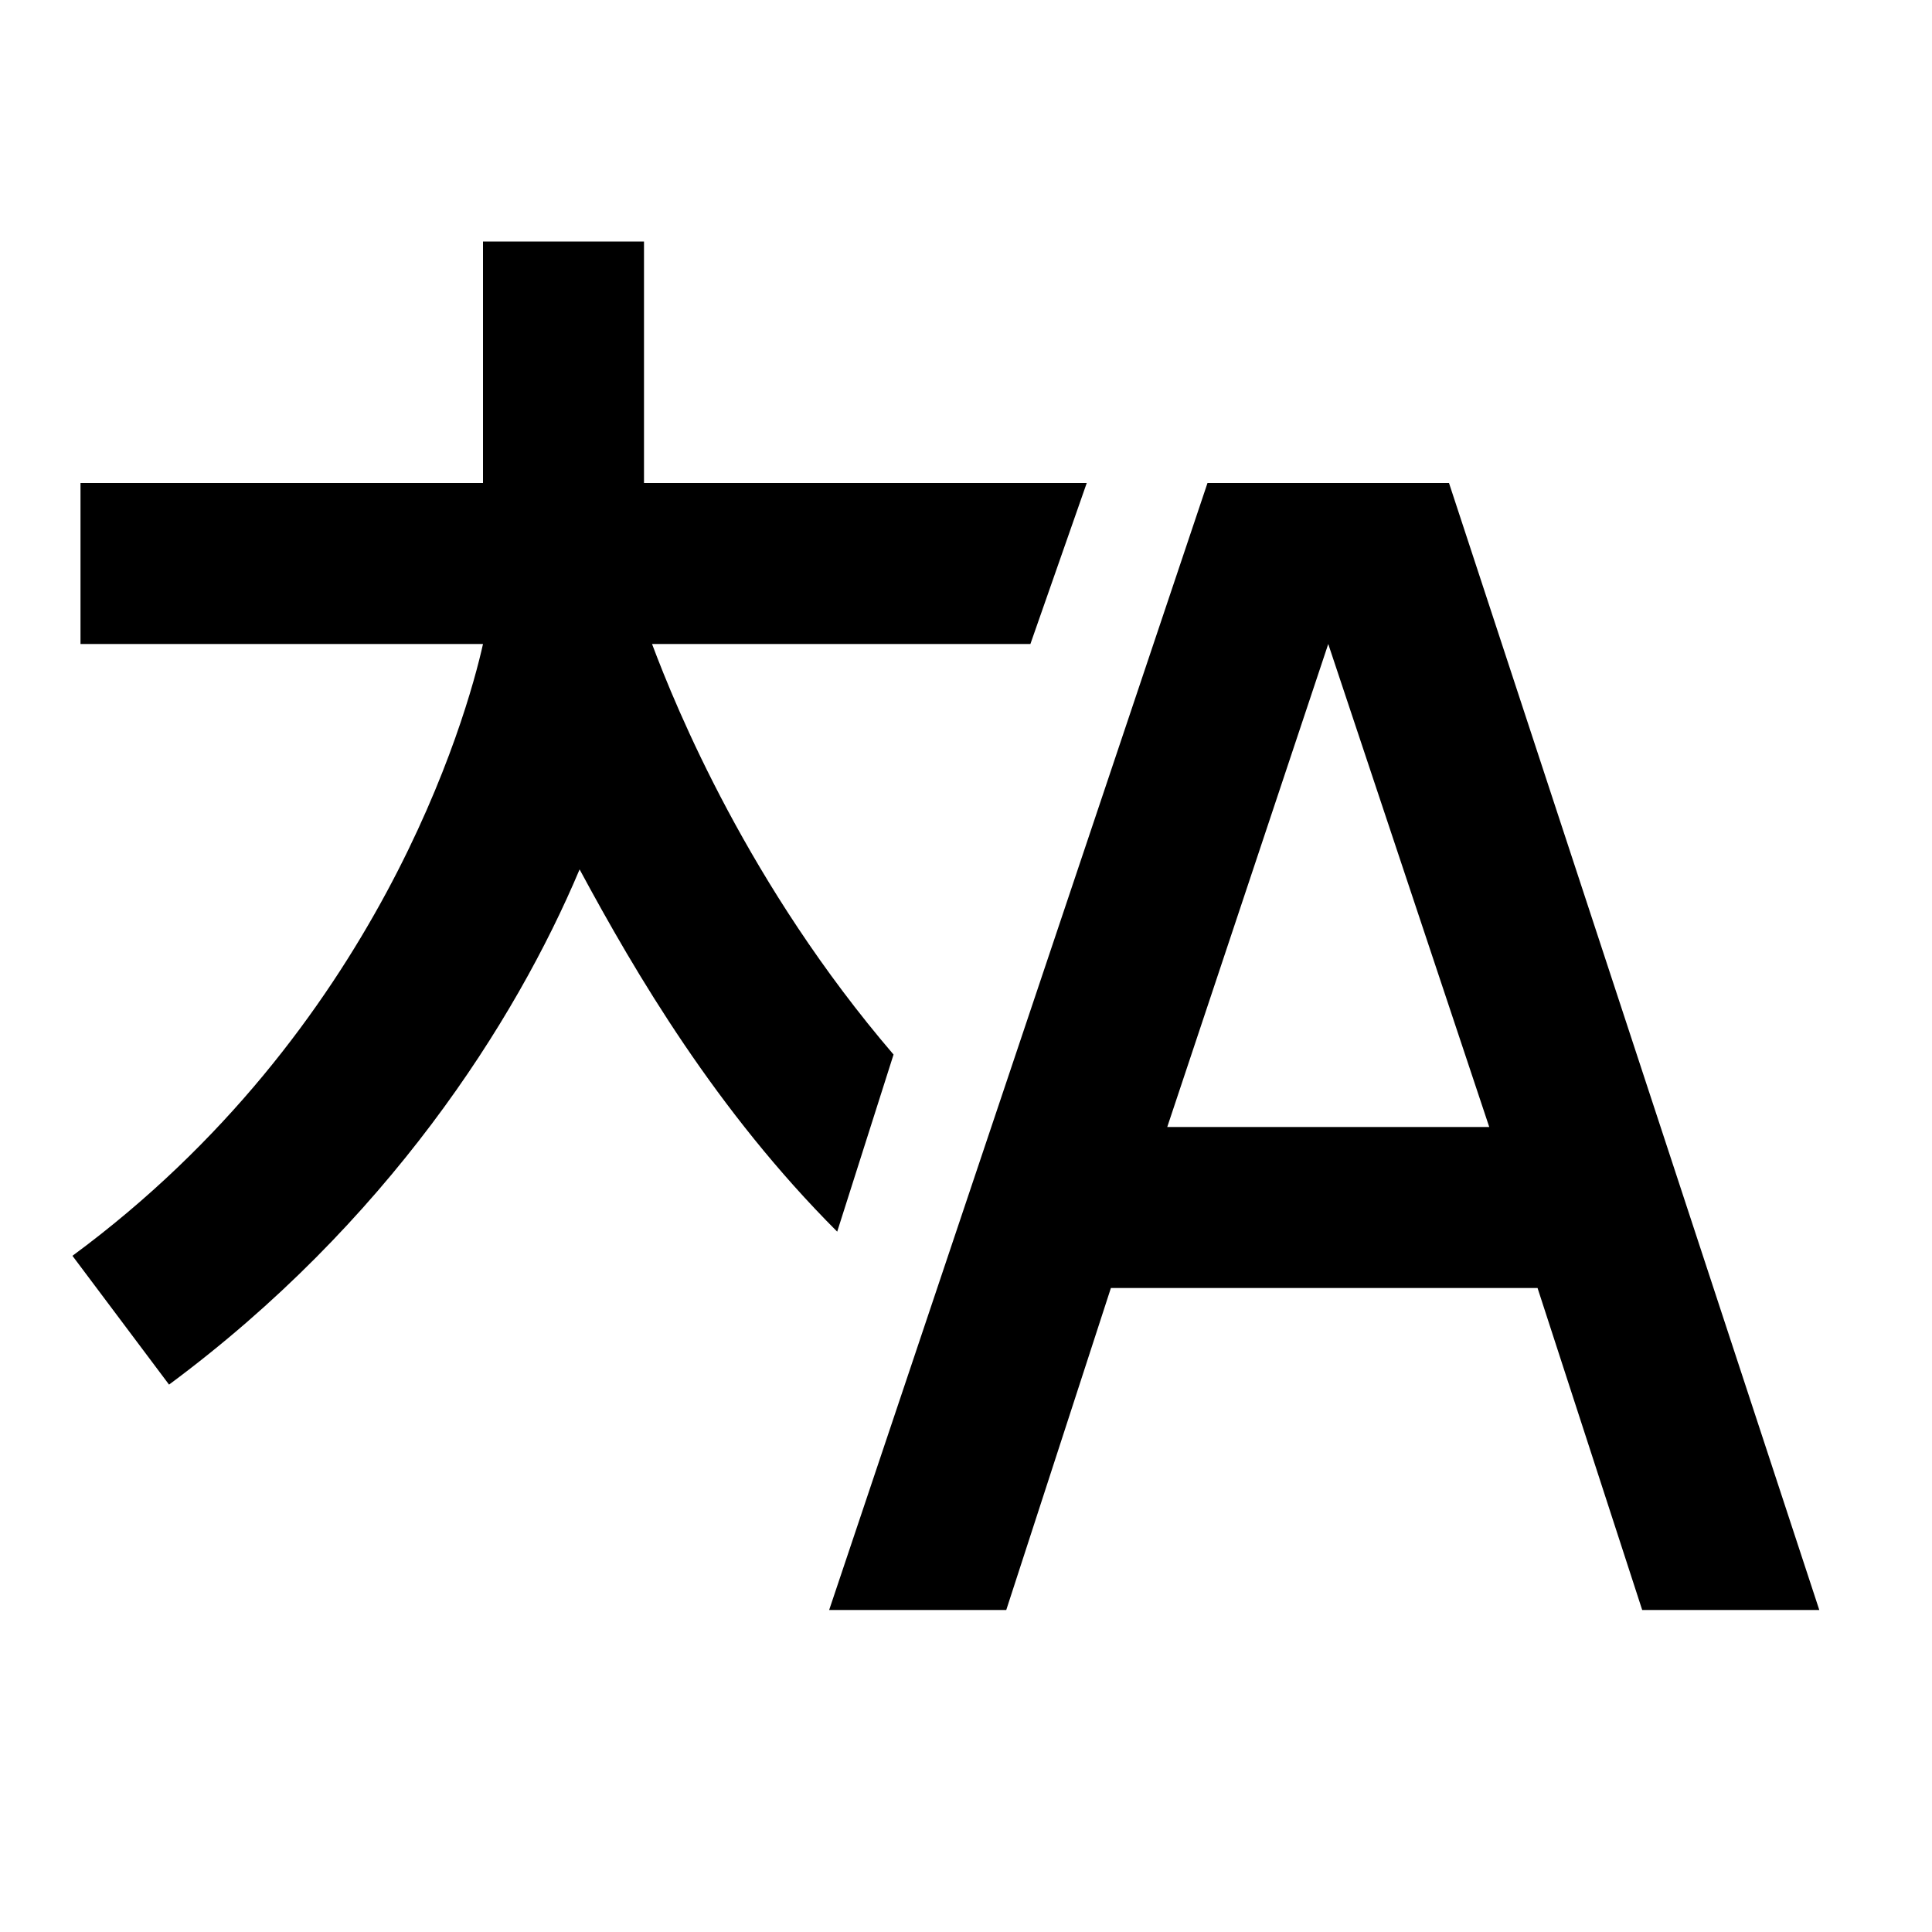
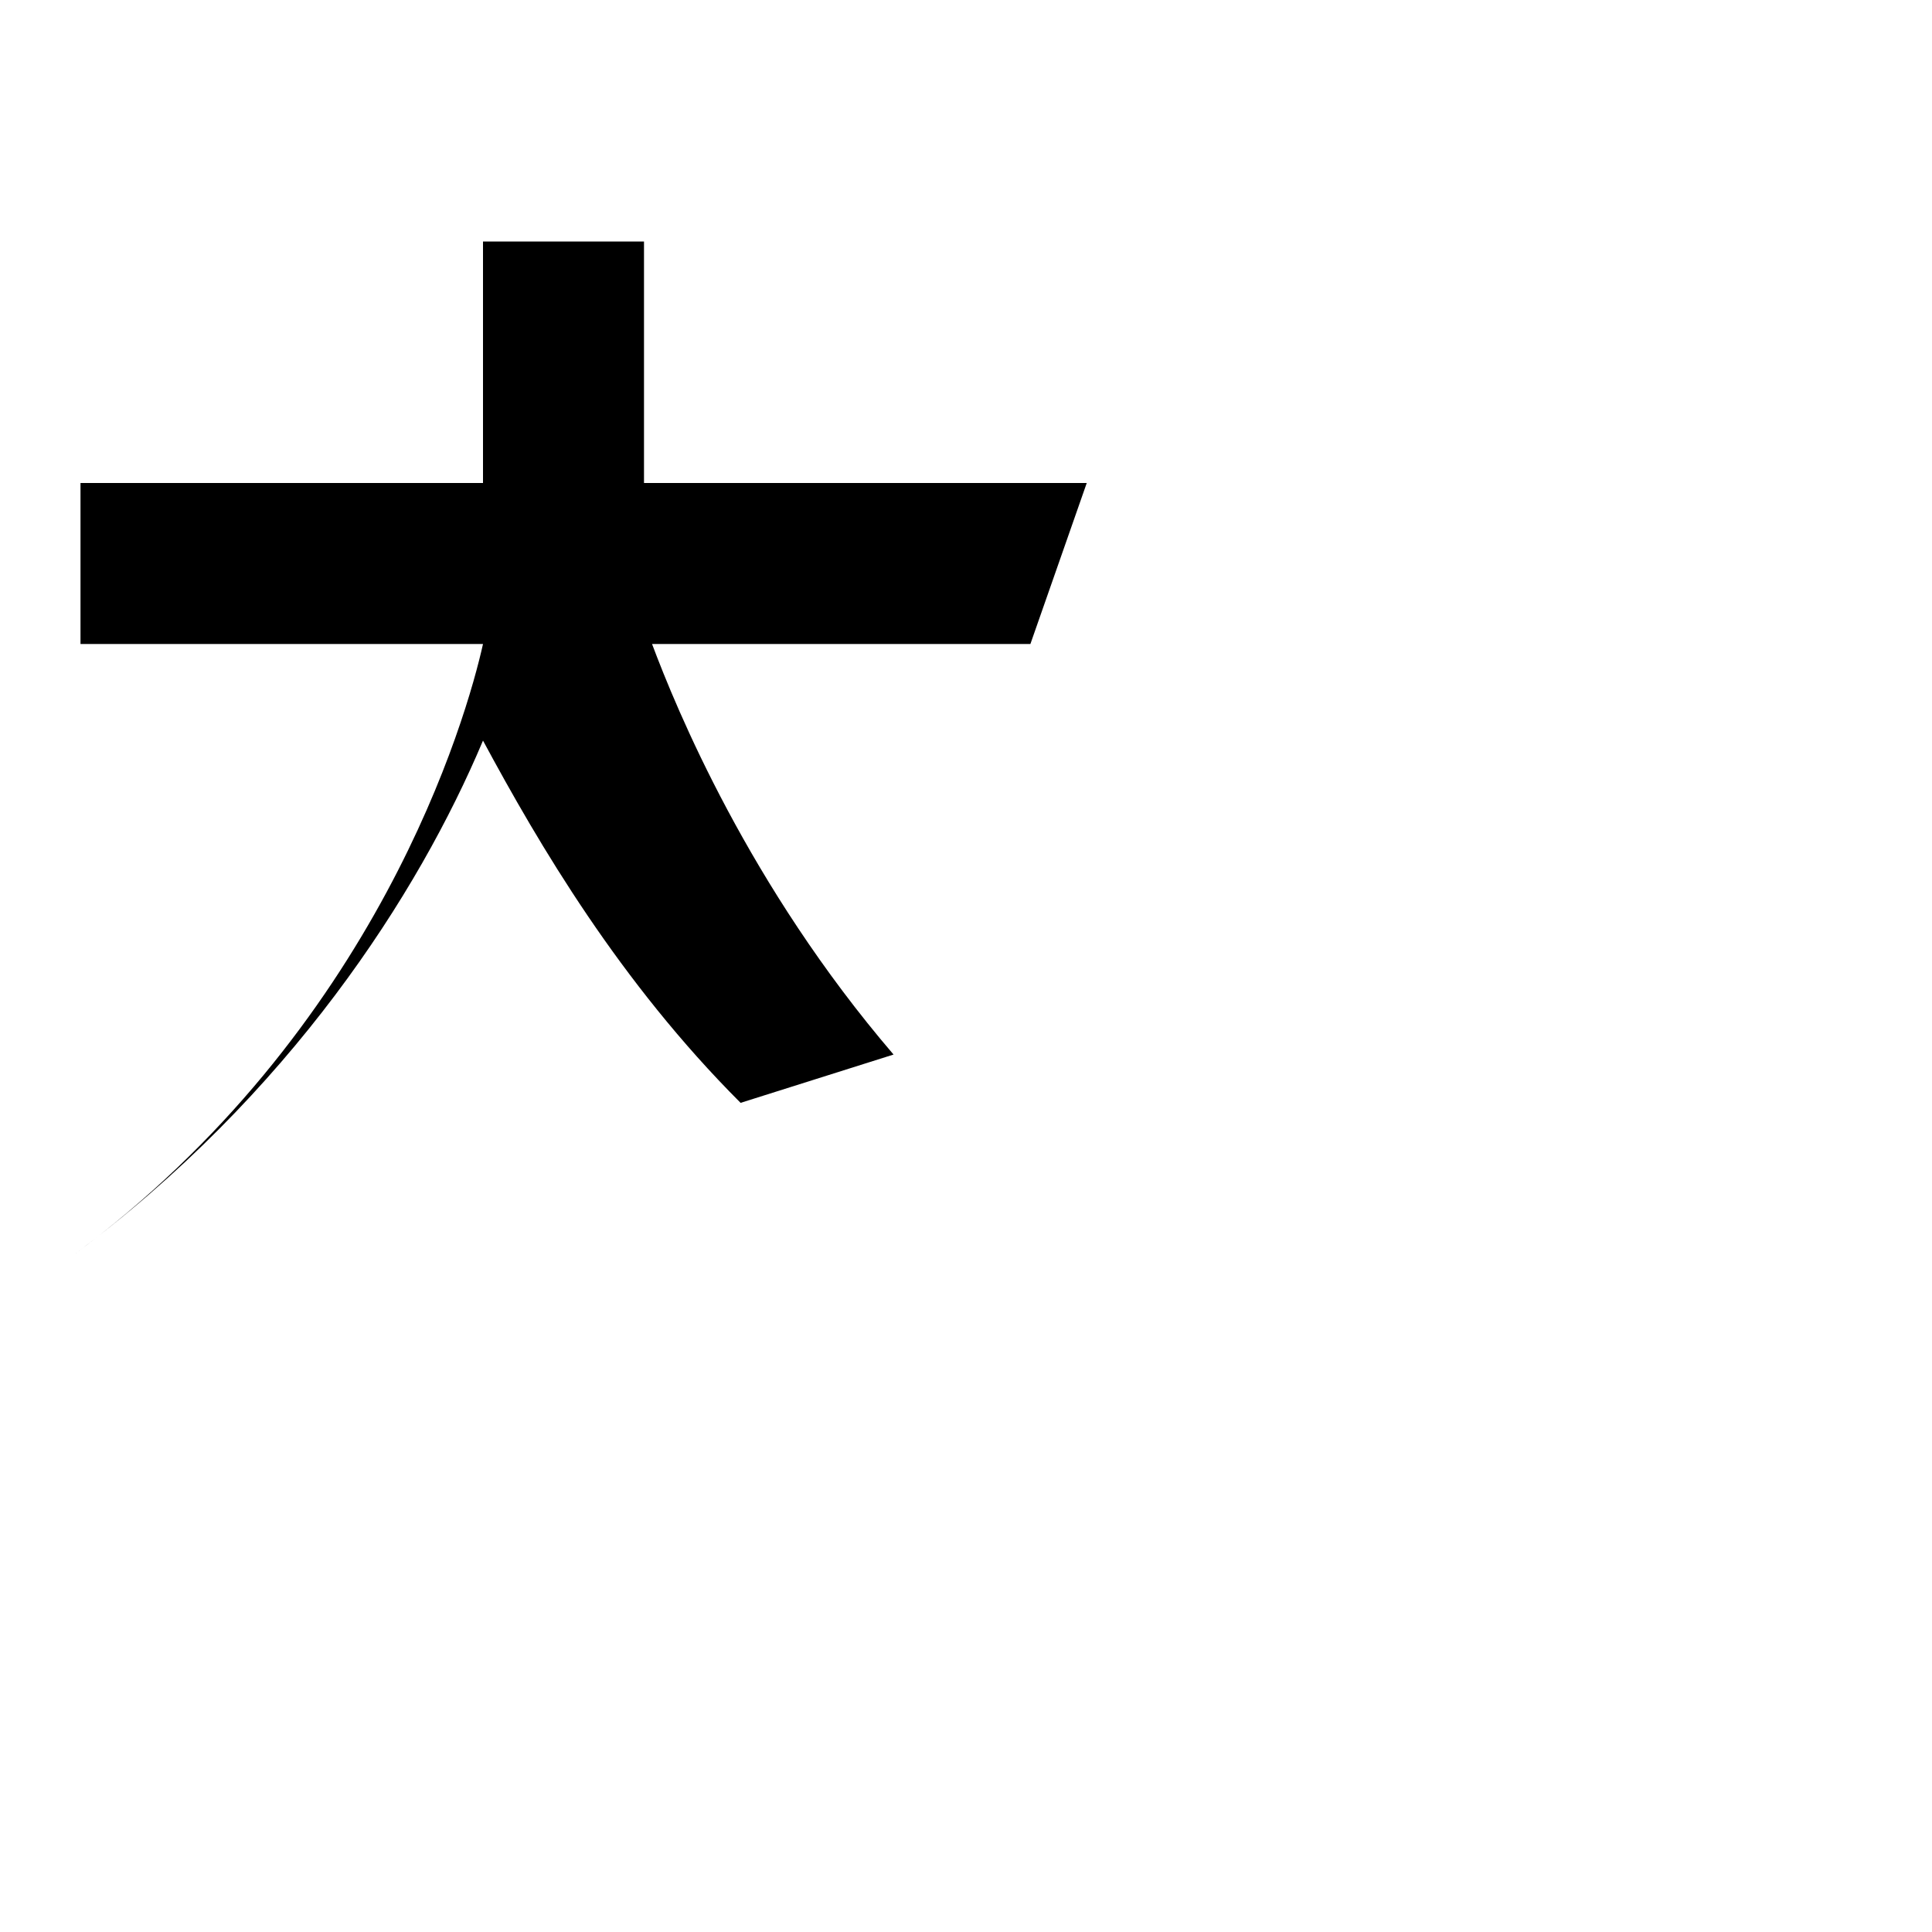
<svg xmlns="http://www.w3.org/2000/svg" version="1.1" id="Layer_1" x="0px" y="0px" viewBox="0 0 24 24" enable-background="new 0 0 24 24" xml:space="preserve">
-   <path d="M11.1,13.1C9.3,11,8.4,8.8,8.1,8h4.7l0.7-2H8V3H6v3H1v2h5c-0.2,0.9-1.3,4.8-5.1,7.6l1.2,1.6c2.7-2,4.3-4.5,5.1-6.4  c0.7,1.3,1.7,3,3.2,4.5L11.1,13.1z" />
-   <path d="M12.5,20l1.3-4h5.3l1.3,4h2.2L18,6h-3l-4.7,14H12.5z M16.5,8l2,6h0h-4h0L16.5,8z" />
+   <path d="M11.1,13.1C9.3,11,8.4,8.8,8.1,8h4.7l0.7-2H8V3H6v3H1v2h5c-0.2,0.9-1.3,4.8-5.1,7.6c2.7-2,4.3-4.5,5.1-6.4  c0.7,1.3,1.7,3,3.2,4.5L11.1,13.1z" />
</svg>